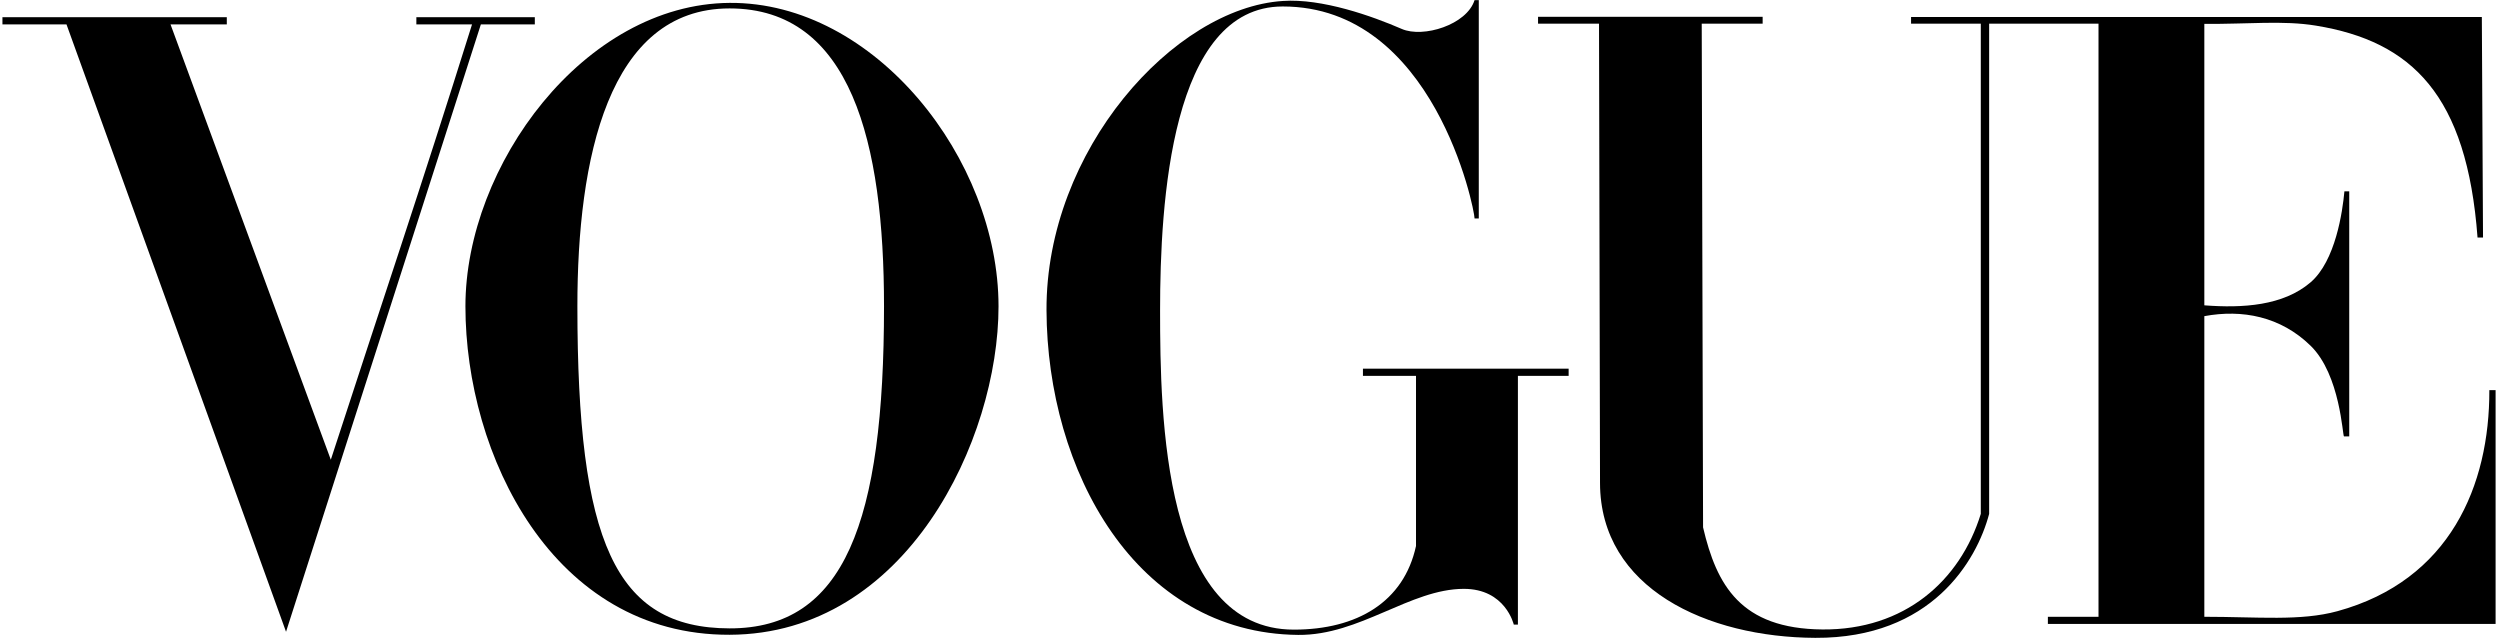
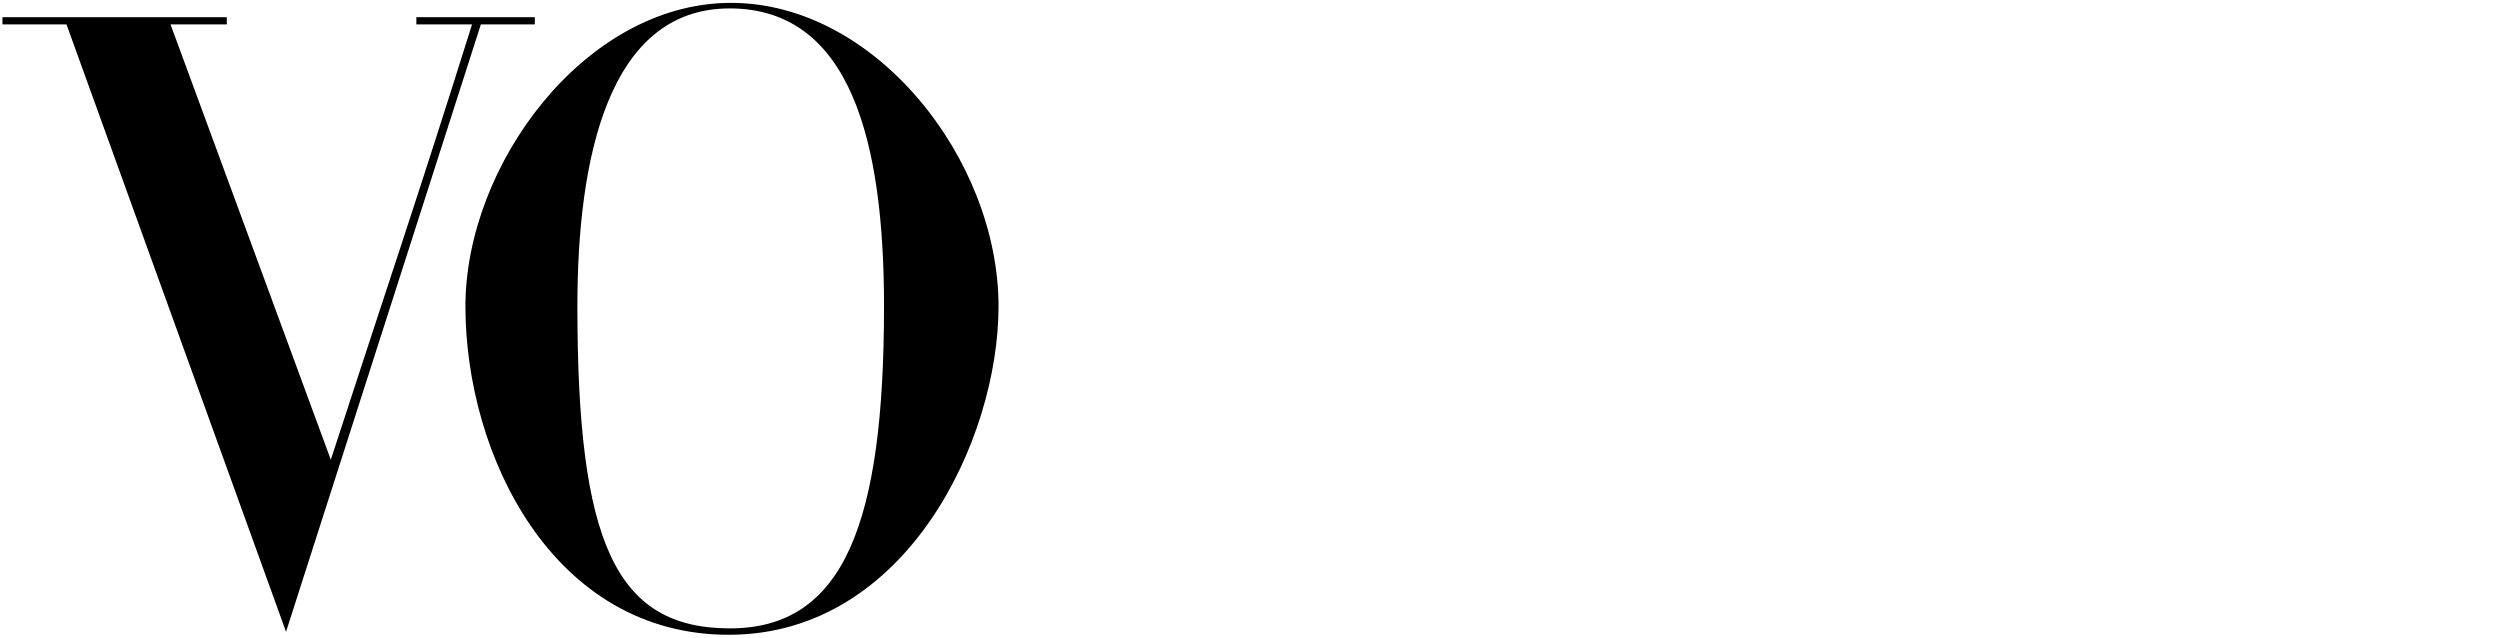
<svg xmlns="http://www.w3.org/2000/svg" xmlns:ns1="http://www.inkscape.org/namespaces/inkscape" xmlns:ns2="http://sodipodi.sourceforge.net/DTD/sodipodi-0.dtd" version="1.1" id="svg2" ns1:version="0.48.4 r9939" ns2:docname="VOGUE LOGO.svg" x="0px" y="0px" width="196px" height="50px" viewBox="0 0 196 50" enable-background="new 0 0 196 50" xml:space="preserve">
  <ns2:namedview id="base" ns1:window-maximized="1" showgrid="false" pagecolor="#ffffff" ns1:zoom="1.025638" fit-margin-left="10" bordercolor="#666666" fit-margin-top="10" ns1:cx="771.96476" ns1:cy="204.90885" borderopacity="1.0" ns1:pageopacity="0.0" ns1:pageshadow="2" ns1:document-units="px" ns1:current-layer="layer1" fit-margin-right="10" fit-margin-bottom="10" ns1:window-width="1680" ns1:window-height="987" ns1:window-x="-8" ns1:window-y="32">
	</ns2:namedview>
  <g id="layer1" transform="translate(-1687.849,1694.346)" ns1:label="Ebene 1" ns1:groupmode="layer">
    <g id="g3846" transform="matrix(1.577,0,0,1.577,-1570.74,-1303.899)">
      <g id="g3863">
        <path id="path3064" ns1:connector-curvature="0" ns2:nodetypes="zszszzszsz" d="M2102.593-247.445     c-7.224,0.052-13.133,8.081-13.133,15.084c0,7.37,4.332,16.359,13.133,16.33c8.801-0.029,13.37-9.707,13.37-16.33     C2115.962-239.677,2109.817-247.497,2102.593-247.445z M2102.593-247.17c6.046,0,7.677,6.678,7.677,14.809     c0,10.729-1.968,16.023-7.677,16.012c-5.71-0.01-7.567-4.342-7.567-16.012C2095.025-239.672,2096.547-247.17,2102.593-247.17z" />
-         <path id="path3060" ns1:connector-curvature="0" ns2:nodetypes="zcsccccszscccccccccssz" d="M2118.348-232.163     c-0.033-7.968,6.345-15.027,11.744-15.377c1.95-0.138,4.457,0.755,5.92,1.391c1.063,0.462,3.232-0.207,3.617-1.434h0.21v10.855     h-0.21c0-0.463-2.01-10.539-9.537-10.539c-5.56,0-6.097,9.776-6.097,15.104c0,5.328,0.162,15.876,6.65,15.876     c3.143,0,5.469-1.375,6.073-4.157v-8.458h-2.638v-0.36h10.226v0.36h-2.522v12.366h-0.205c0,0-0.41-1.784-2.491-1.778     c-2.659,0.007-5.167,2.318-8.224,2.29C2122.777-216.099,2118.38-224.195,2118.348-232.163z" />
        <path id="path3058" ns1:connector-curvature="0" ns2:nodetypes="ccccccccccccccc" d="M2069.627-246.376h-3.184v-0.358     h11.154v0.358h-2.798l7.969,21.643c2.492-7.672,4.423-13.344,7.021-21.643h-2.768v-0.358h5.889v0.358h-2.682l-9.686,30.196     L2069.627-246.376z" />
-         <path id="path3054" ns1:connector-curvature="0" ns2:nodetypes="sccccccczcccccccsccscccssccscccccccccss" d="     M2145.866-223.573l-0.05-22.838h-3.031v-0.342h11.166v0.342h-3.029l0.067,25.041c0.67,2.867,1.863,5.043,5.936,5.075     c4.073,0.033,6.842-2.409,7.871-5.746v-24.37h-3.467v-0.332h28.376l0.059,10.963h-0.273c-0.526-7.079-3.258-9.754-8.034-10.534     c-1.644-0.269-3.368-0.07-5.548-0.087v13.992c1.898,0.146,3.92,0.027,5.283-1.144c1.239-1.064,1.59-3.523,1.681-4.522h0.24     v12.183h-0.26c-0.075,0-0.175-3.057-1.661-4.508c-1.496-1.46-3.401-1.819-5.283-1.471v14.946c2.659,0,4.778,0.225,6.619-0.279     c5.595-1.534,7.565-6.254,7.55-10.988h0.311v11.622h-22.258v-0.354h2.517v-29.487h-5.437v24.37     c-0.616,2.332-2.869,6.189-8.641,6.163C2151.201-215.902,2145.878-218.322,2145.866-223.573L2145.866-223.573z" />
      </g>
    </g>
  </g>
</svg>